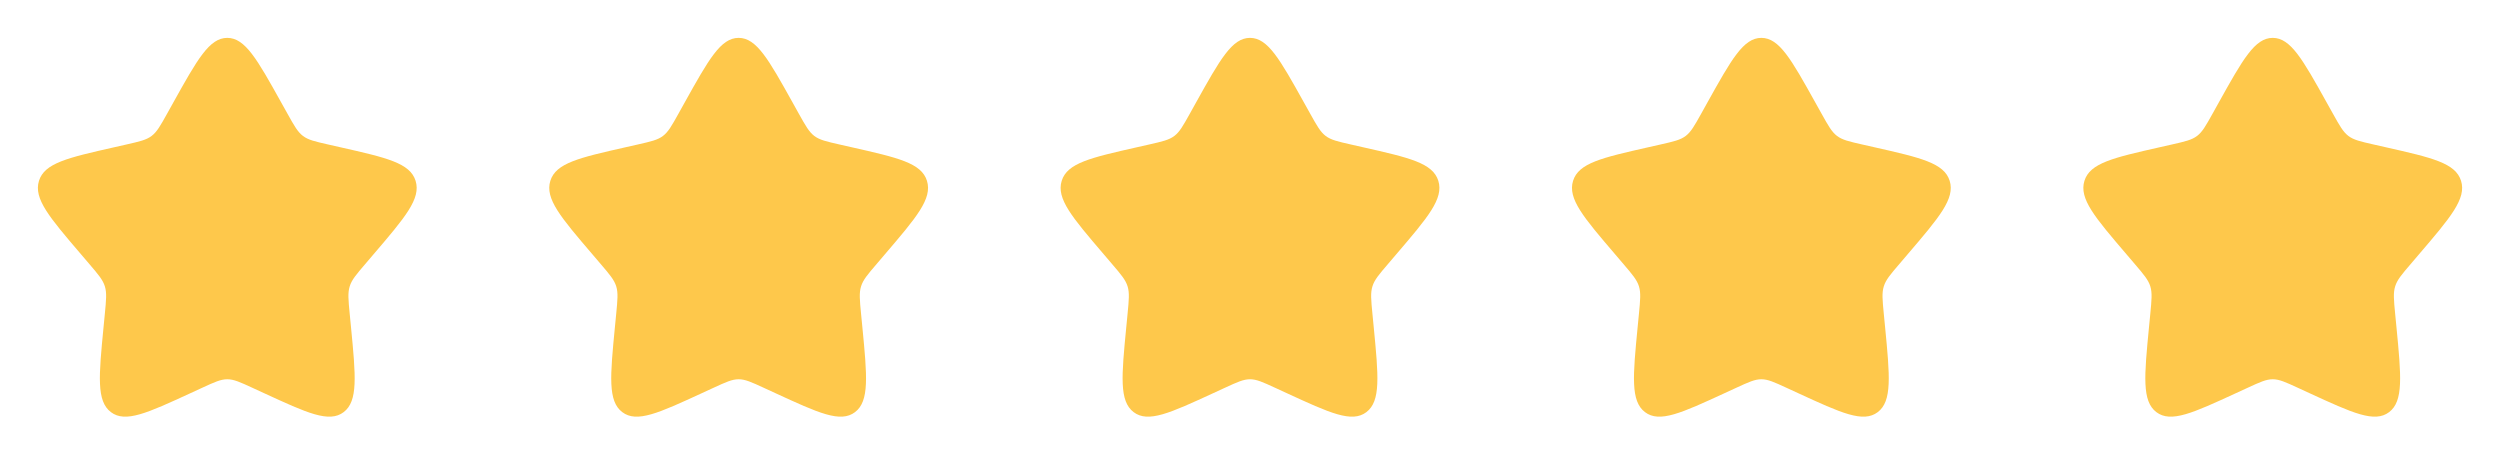
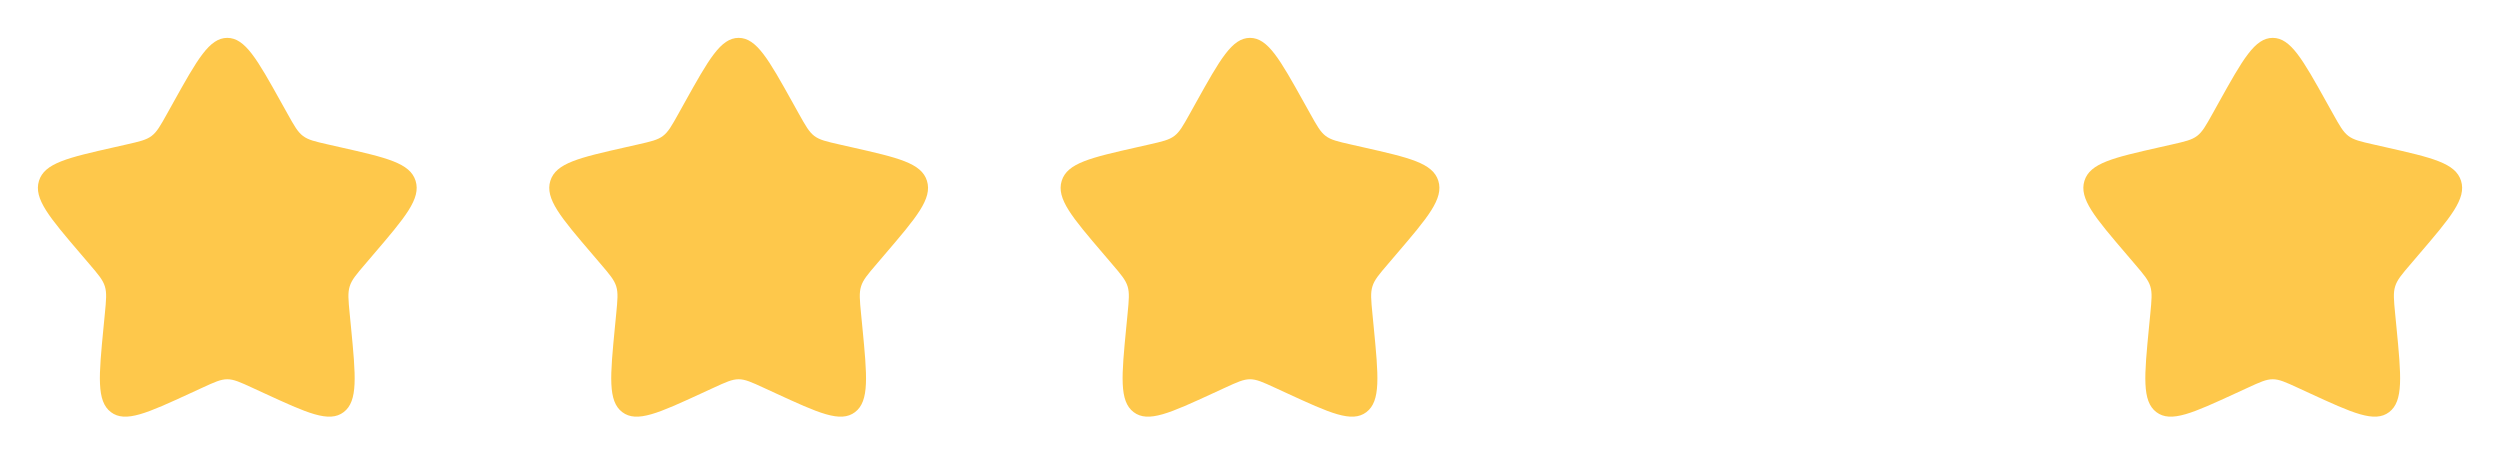
<svg xmlns="http://www.w3.org/2000/svg" fill="none" viewBox="0 0 88 16" height="16" width="88">
  <path fill="#FEC84B" d="M6.102 3.606C6.947 2.091 7.369 1.333 8 1.333C8.631 1.333 9.054 2.091 9.898 3.606L10.117 3.998C10.357 4.428 10.476 4.643 10.664 4.785C10.851 4.927 11.084 4.98 11.55 5.086L11.974 5.182C13.614 5.553 14.434 5.738 14.629 6.365C14.824 6.993 14.265 7.646 13.147 8.953L12.858 9.292C12.54 9.663 12.381 9.849 12.31 10.079C12.238 10.308 12.262 10.556 12.31 11.052L12.354 11.503C12.523 13.247 12.607 14.119 12.097 14.507C11.586 14.895 10.818 14.541 9.283 13.834L8.886 13.651C8.45 13.45 8.231 13.35 8 13.35C7.769 13.35 7.551 13.45 7.114 13.651L6.717 13.834C5.182 14.541 4.414 14.895 3.904 14.507C3.393 14.119 3.477 13.247 3.646 11.503L3.69 11.052C3.738 10.556 3.762 10.308 3.691 10.079C3.619 9.849 3.46 9.663 3.143 9.292L2.854 8.953C1.736 7.646 1.177 6.993 1.372 6.365C1.567 5.738 2.387 5.553 4.027 5.182L4.451 5.086C4.917 4.98 5.15 4.927 5.337 4.785C5.524 4.643 5.644 4.428 5.884 3.998L6.102 3.606Z" />
  <path fill="#FEC84B" d="M24.102 3.606C24.947 2.091 25.369 1.333 26 1.333C26.631 1.333 27.054 2.091 27.898 3.606L28.116 3.998C28.357 4.428 28.477 4.643 28.663 4.785C28.851 4.927 29.084 4.98 29.55 5.086L29.974 5.182C31.614 5.553 32.434 5.738 32.629 6.365C32.824 6.993 32.265 7.646 31.147 8.953L30.858 9.292C30.54 9.663 30.381 9.849 30.31 10.079C30.238 10.308 30.262 10.556 30.31 11.052L30.354 11.503C30.523 13.247 30.607 14.119 30.097 14.507C29.586 14.895 28.818 14.541 27.283 13.834L26.886 13.651C26.45 13.45 26.231 13.35 26 13.35C25.769 13.35 25.551 13.45 25.114 13.651L24.717 13.834C23.182 14.541 22.414 14.895 21.904 14.507C21.393 14.119 21.477 13.247 21.646 11.503L21.69 11.052C21.738 10.556 21.762 10.308 21.691 10.079C21.619 9.849 21.46 9.663 21.143 9.292L20.854 8.953C19.736 7.646 19.177 6.993 19.372 6.365C19.567 5.738 20.387 5.553 22.026 5.182L22.451 5.086C22.917 4.98 23.15 4.927 23.337 4.785C23.524 4.643 23.644 4.428 23.884 3.998L24.102 3.606Z" />
  <path fill="#FEC84B" d="M42.102 3.606C42.947 2.091 43.369 1.333 44 1.333C44.631 1.333 45.054 2.091 45.898 3.606L46.117 3.998C46.356 4.428 46.477 4.643 46.663 4.785C46.851 4.927 47.084 4.98 47.55 5.086L47.974 5.182C49.614 5.553 50.434 5.738 50.629 6.365C50.824 6.993 50.265 7.646 49.147 8.953L48.858 9.292C48.54 9.663 48.381 9.849 48.31 10.079C48.238 10.308 48.262 10.556 48.31 11.052L48.354 11.503C48.523 13.247 48.607 14.119 48.097 14.507C47.586 14.895 46.818 14.541 45.283 13.834L44.886 13.651C44.45 13.45 44.231 13.35 44 13.35C43.769 13.35 43.551 13.45 43.114 13.651L42.717 13.834C41.182 14.541 40.414 14.895 39.904 14.507C39.393 14.119 39.477 13.247 39.646 11.503L39.69 11.052C39.738 10.556 39.762 10.308 39.691 10.079C39.619 9.849 39.46 9.663 39.143 9.292L38.854 8.953C37.736 7.646 37.177 6.993 37.372 6.365C37.567 5.738 38.387 5.553 40.026 5.182L40.451 5.086C40.917 4.98 41.15 4.927 41.337 4.785C41.524 4.643 41.644 4.428 41.884 3.998L42.102 3.606Z" />
-   <path fill="#FEC84B" d="M60.102 3.606C60.947 2.091 61.369 1.333 62 1.333C62.631 1.333 63.054 2.091 63.898 3.606L64.117 3.998C64.356 4.428 64.477 4.643 64.663 4.785C64.851 4.927 65.084 4.98 65.55 5.086L65.974 5.182C67.614 5.553 68.433 5.738 68.629 6.365C68.824 6.993 68.265 7.646 67.147 8.953L66.858 9.292C66.54 9.663 66.381 9.849 66.31 10.079C66.238 10.308 66.262 10.556 66.31 11.052L66.354 11.503C66.523 13.247 66.607 14.119 66.097 14.507C65.586 14.895 64.818 14.541 63.283 13.834L62.886 13.651C62.45 13.45 62.231 13.35 62 13.35C61.769 13.35 61.551 13.45 61.114 13.651L60.717 13.834C59.182 14.541 58.414 14.895 57.904 14.507C57.393 14.119 57.477 13.247 57.646 11.503L57.69 11.052C57.738 10.556 57.762 10.308 57.691 10.079C57.619 9.849 57.46 9.663 57.143 9.292L56.854 8.953C55.736 7.646 55.177 6.993 55.372 6.365C55.567 5.738 56.387 5.553 58.026 5.182L58.451 5.086C58.917 4.98 59.15 4.927 59.337 4.785C59.524 4.643 59.644 4.428 59.884 3.998L60.102 3.606Z" />
  <path fill="#FEC84B" d="M78.102 3.606C78.947 2.091 79.369 1.333 80 1.333C80.631 1.333 81.054 2.091 81.898 3.606L82.117 3.998C82.356 4.428 82.477 4.643 82.663 4.785C82.851 4.927 83.084 4.98 83.55 5.086L83.974 5.182C85.614 5.553 86.433 5.738 86.629 6.365C86.824 6.993 86.265 7.646 85.147 8.953L84.858 9.292C84.54 9.663 84.381 9.849 84.31 10.079C84.238 10.308 84.262 10.556 84.31 11.052L84.354 11.503C84.523 13.247 84.607 14.119 84.097 14.507C83.586 14.895 82.818 14.541 81.283 13.834L80.886 13.651C80.45 13.45 80.231 13.35 80 13.35C79.769 13.35 79.551 13.45 79.115 13.651L78.717 13.834C77.182 14.541 76.414 14.895 75.904 14.507C75.393 14.119 75.477 13.247 75.646 11.503L75.69 11.052C75.738 10.556 75.762 10.308 75.691 10.079C75.619 9.849 75.46 9.663 75.143 9.292L74.854 8.953C73.736 7.646 73.177 6.993 73.372 6.365C73.567 5.738 74.387 5.553 76.026 5.182L76.451 5.086C76.917 4.98 77.15 4.927 77.337 4.785C77.524 4.643 77.644 4.428 77.884 3.998L78.102 3.606Z" />
</svg>